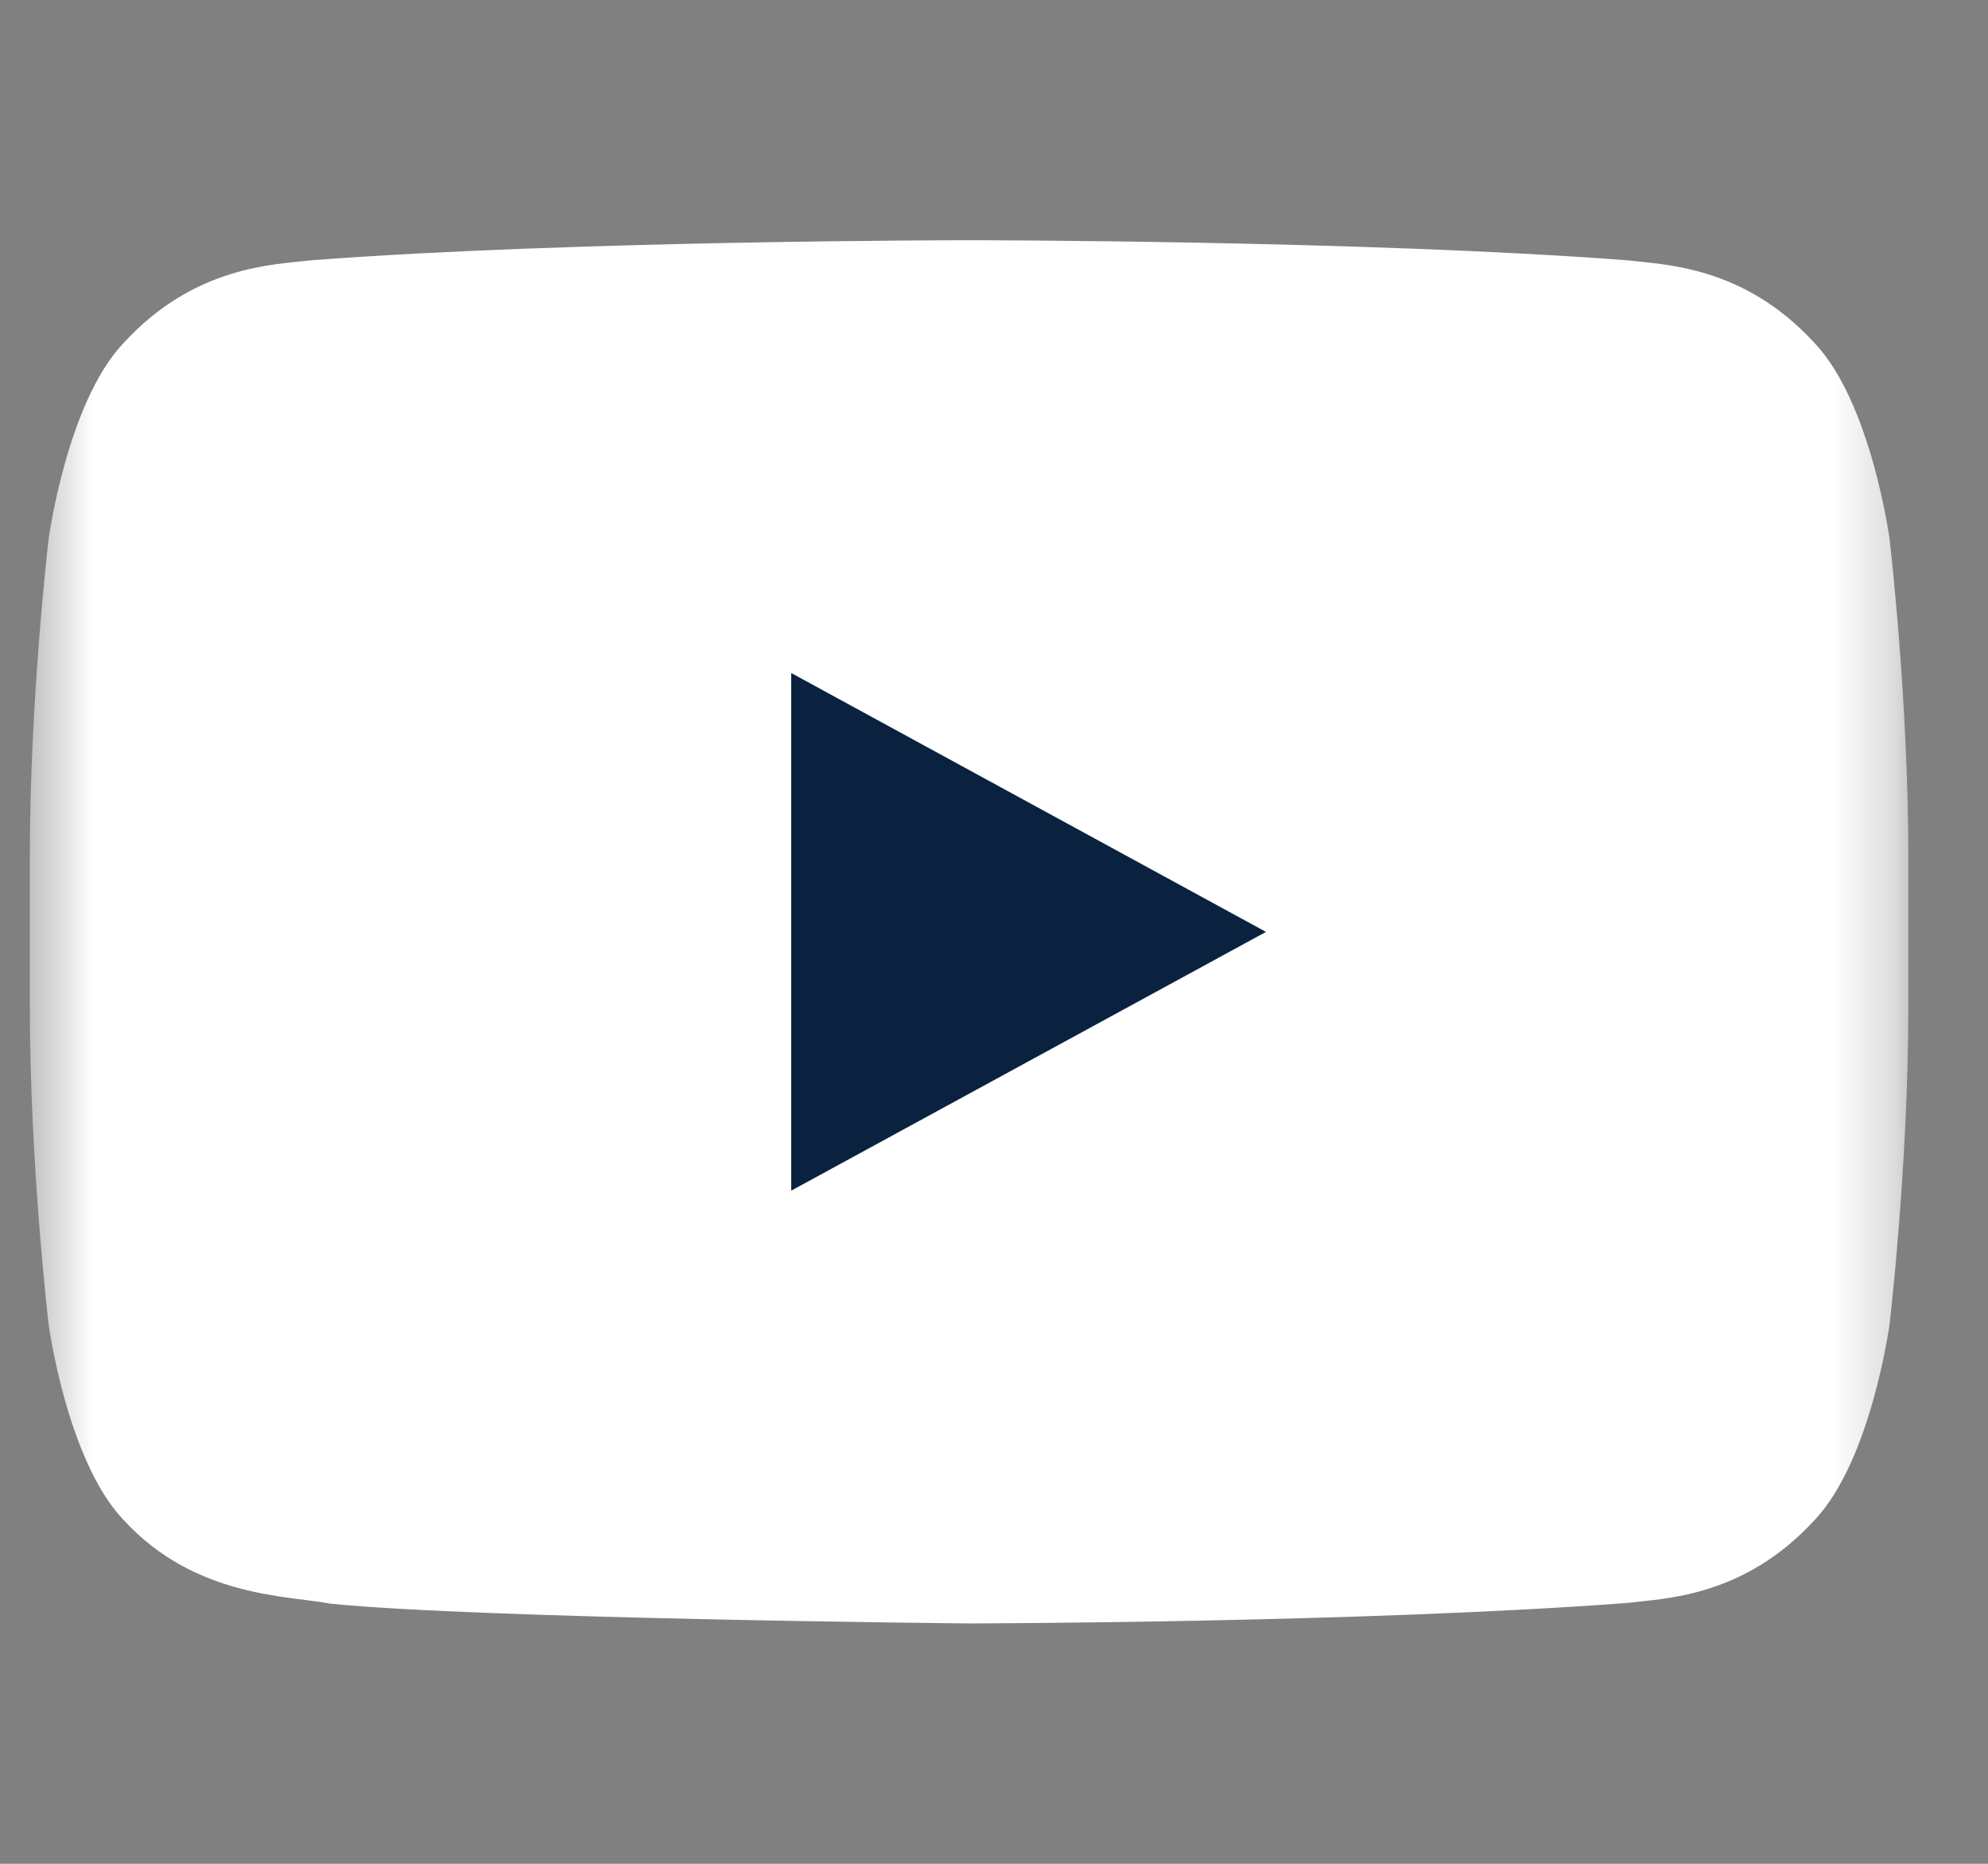
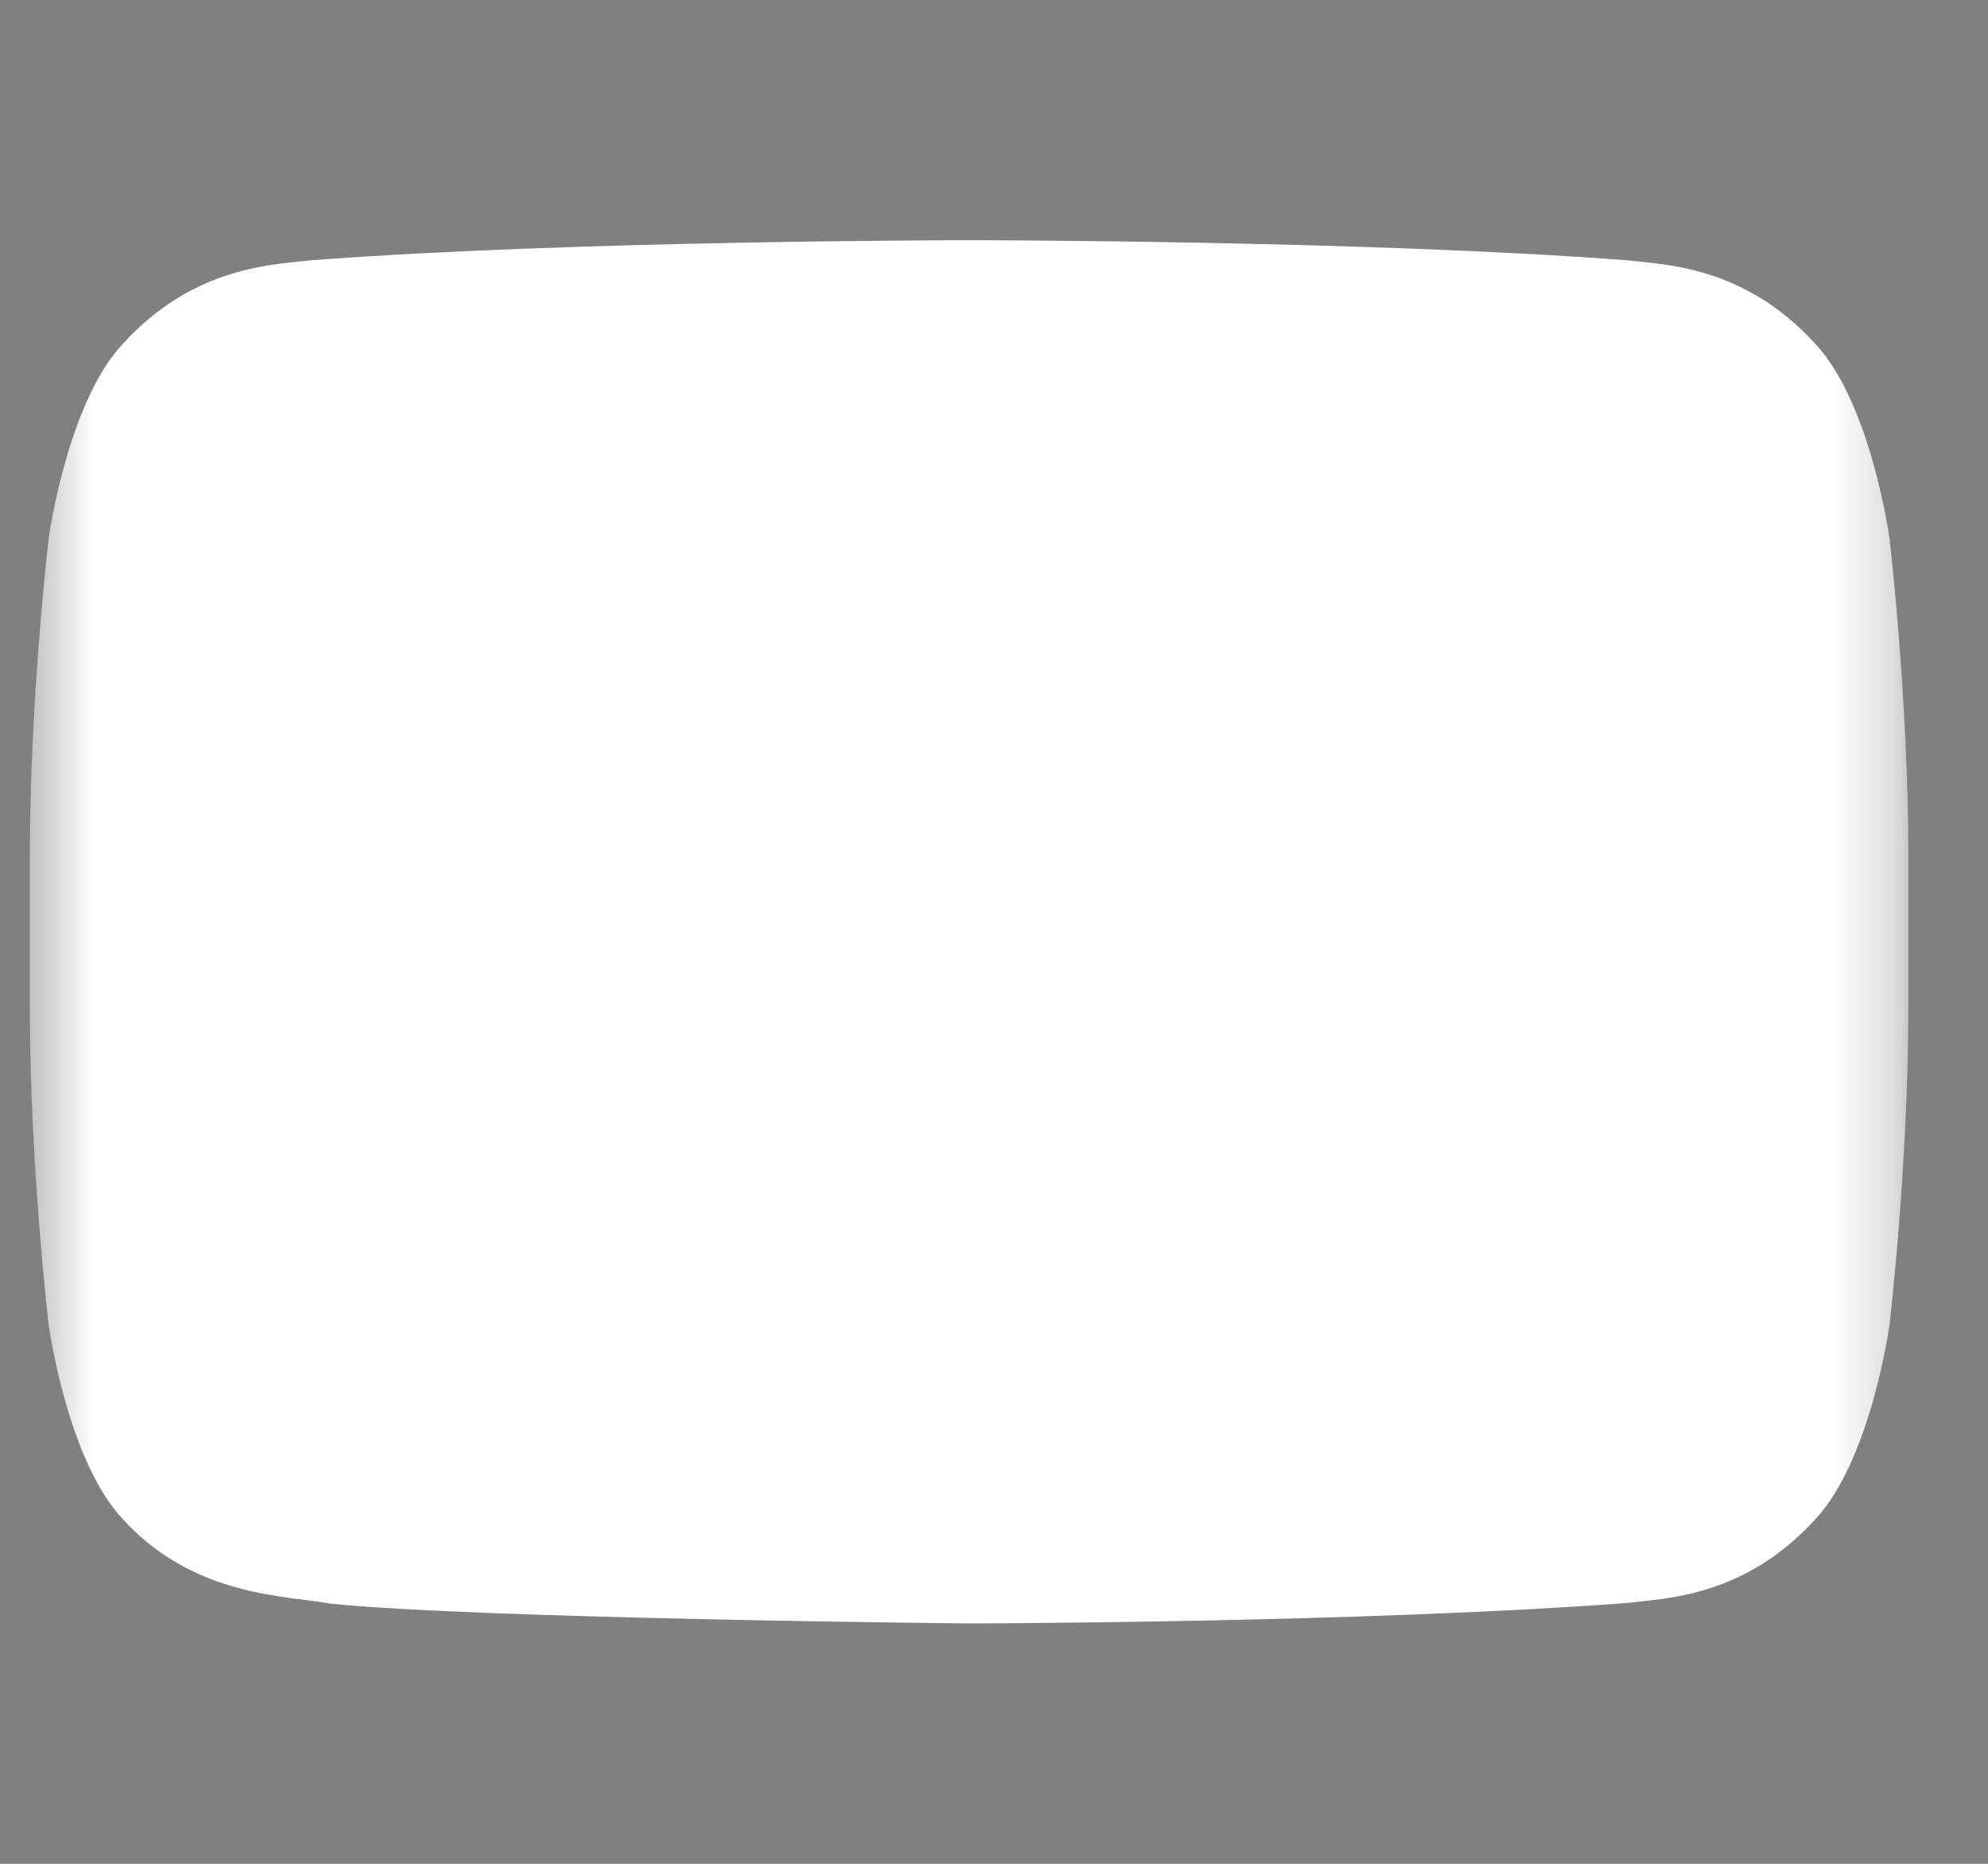
<svg xmlns="http://www.w3.org/2000/svg" width="32" height="30" fill="none">
  <rect width="100%" height="100%" fill="#808080" stroke="none" />
  <mask id="a" style="mask-type:luminance" maskUnits="userSpaceOnUse" x="0" y="0" width="31" height="30">
    <path d="M30.728.156H.48v29.686h30.247V.156z" fill="#fff" />
  </mask>
  <g mask="url(#a)">
    <path d="M30.415 8.672s-.295-2.183-1.201-3.144c-1.15-1.26-2.439-1.267-3.03-1.339-4.231-.322-10.579-.322-10.579-.322h-.014s-6.347 0-10.578.322c-.59.072-1.878.079-3.03 1.339-.905.96-1.2 3.144-1.2 3.144S.48 11.232.48 13.794v2.401c0 2.563.303 5.124.303 5.124s.294 2.181 1.2 3.14c1.152 1.26 2.662 1.222 3.335 1.354 2.419.243 10.28.318 10.28.318s6.355-.01 10.586-.329c.591-.074 1.88-.082 3.03-1.341.905-.96 1.201-3.141 1.201-3.141s.303-2.562.303-5.124v-2.4c0-2.563-.303-5.124-.303-5.124z" fill="#fff" />
-     <path d="M12.736 10.832v8.333L20.378 15l-7.642-4.167z" fill="#0A2240" />
  </g>
</svg>